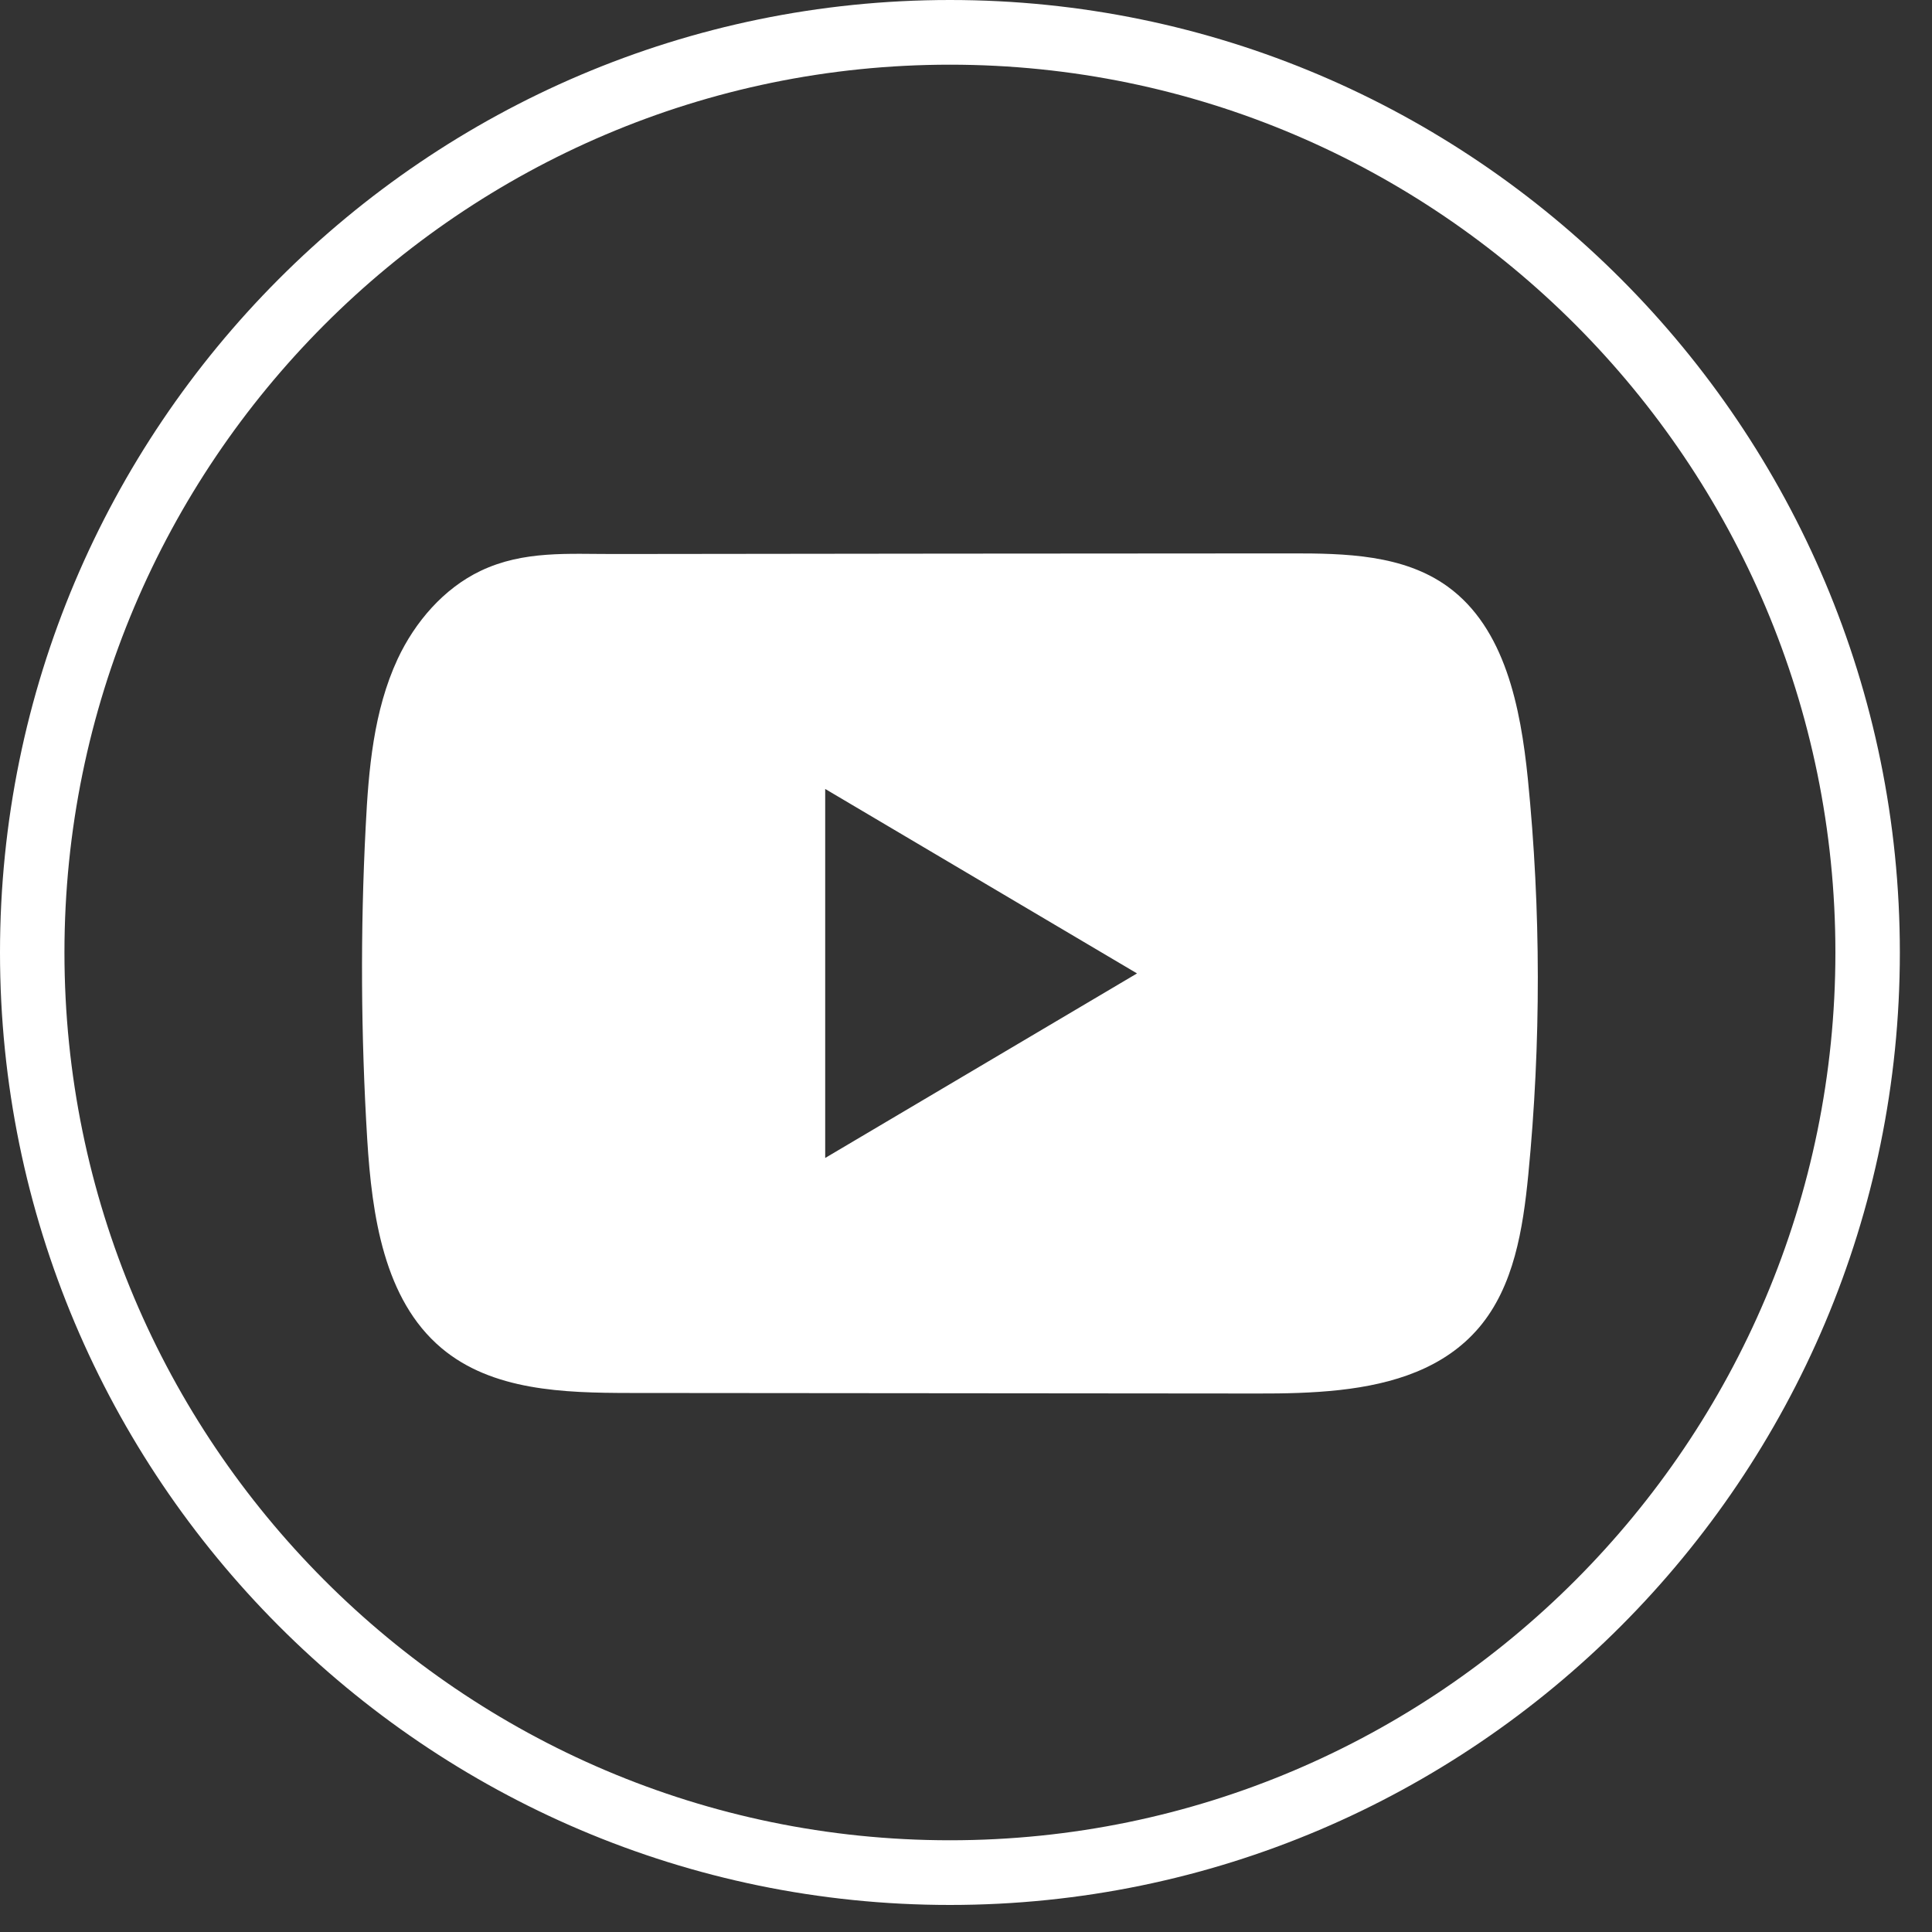
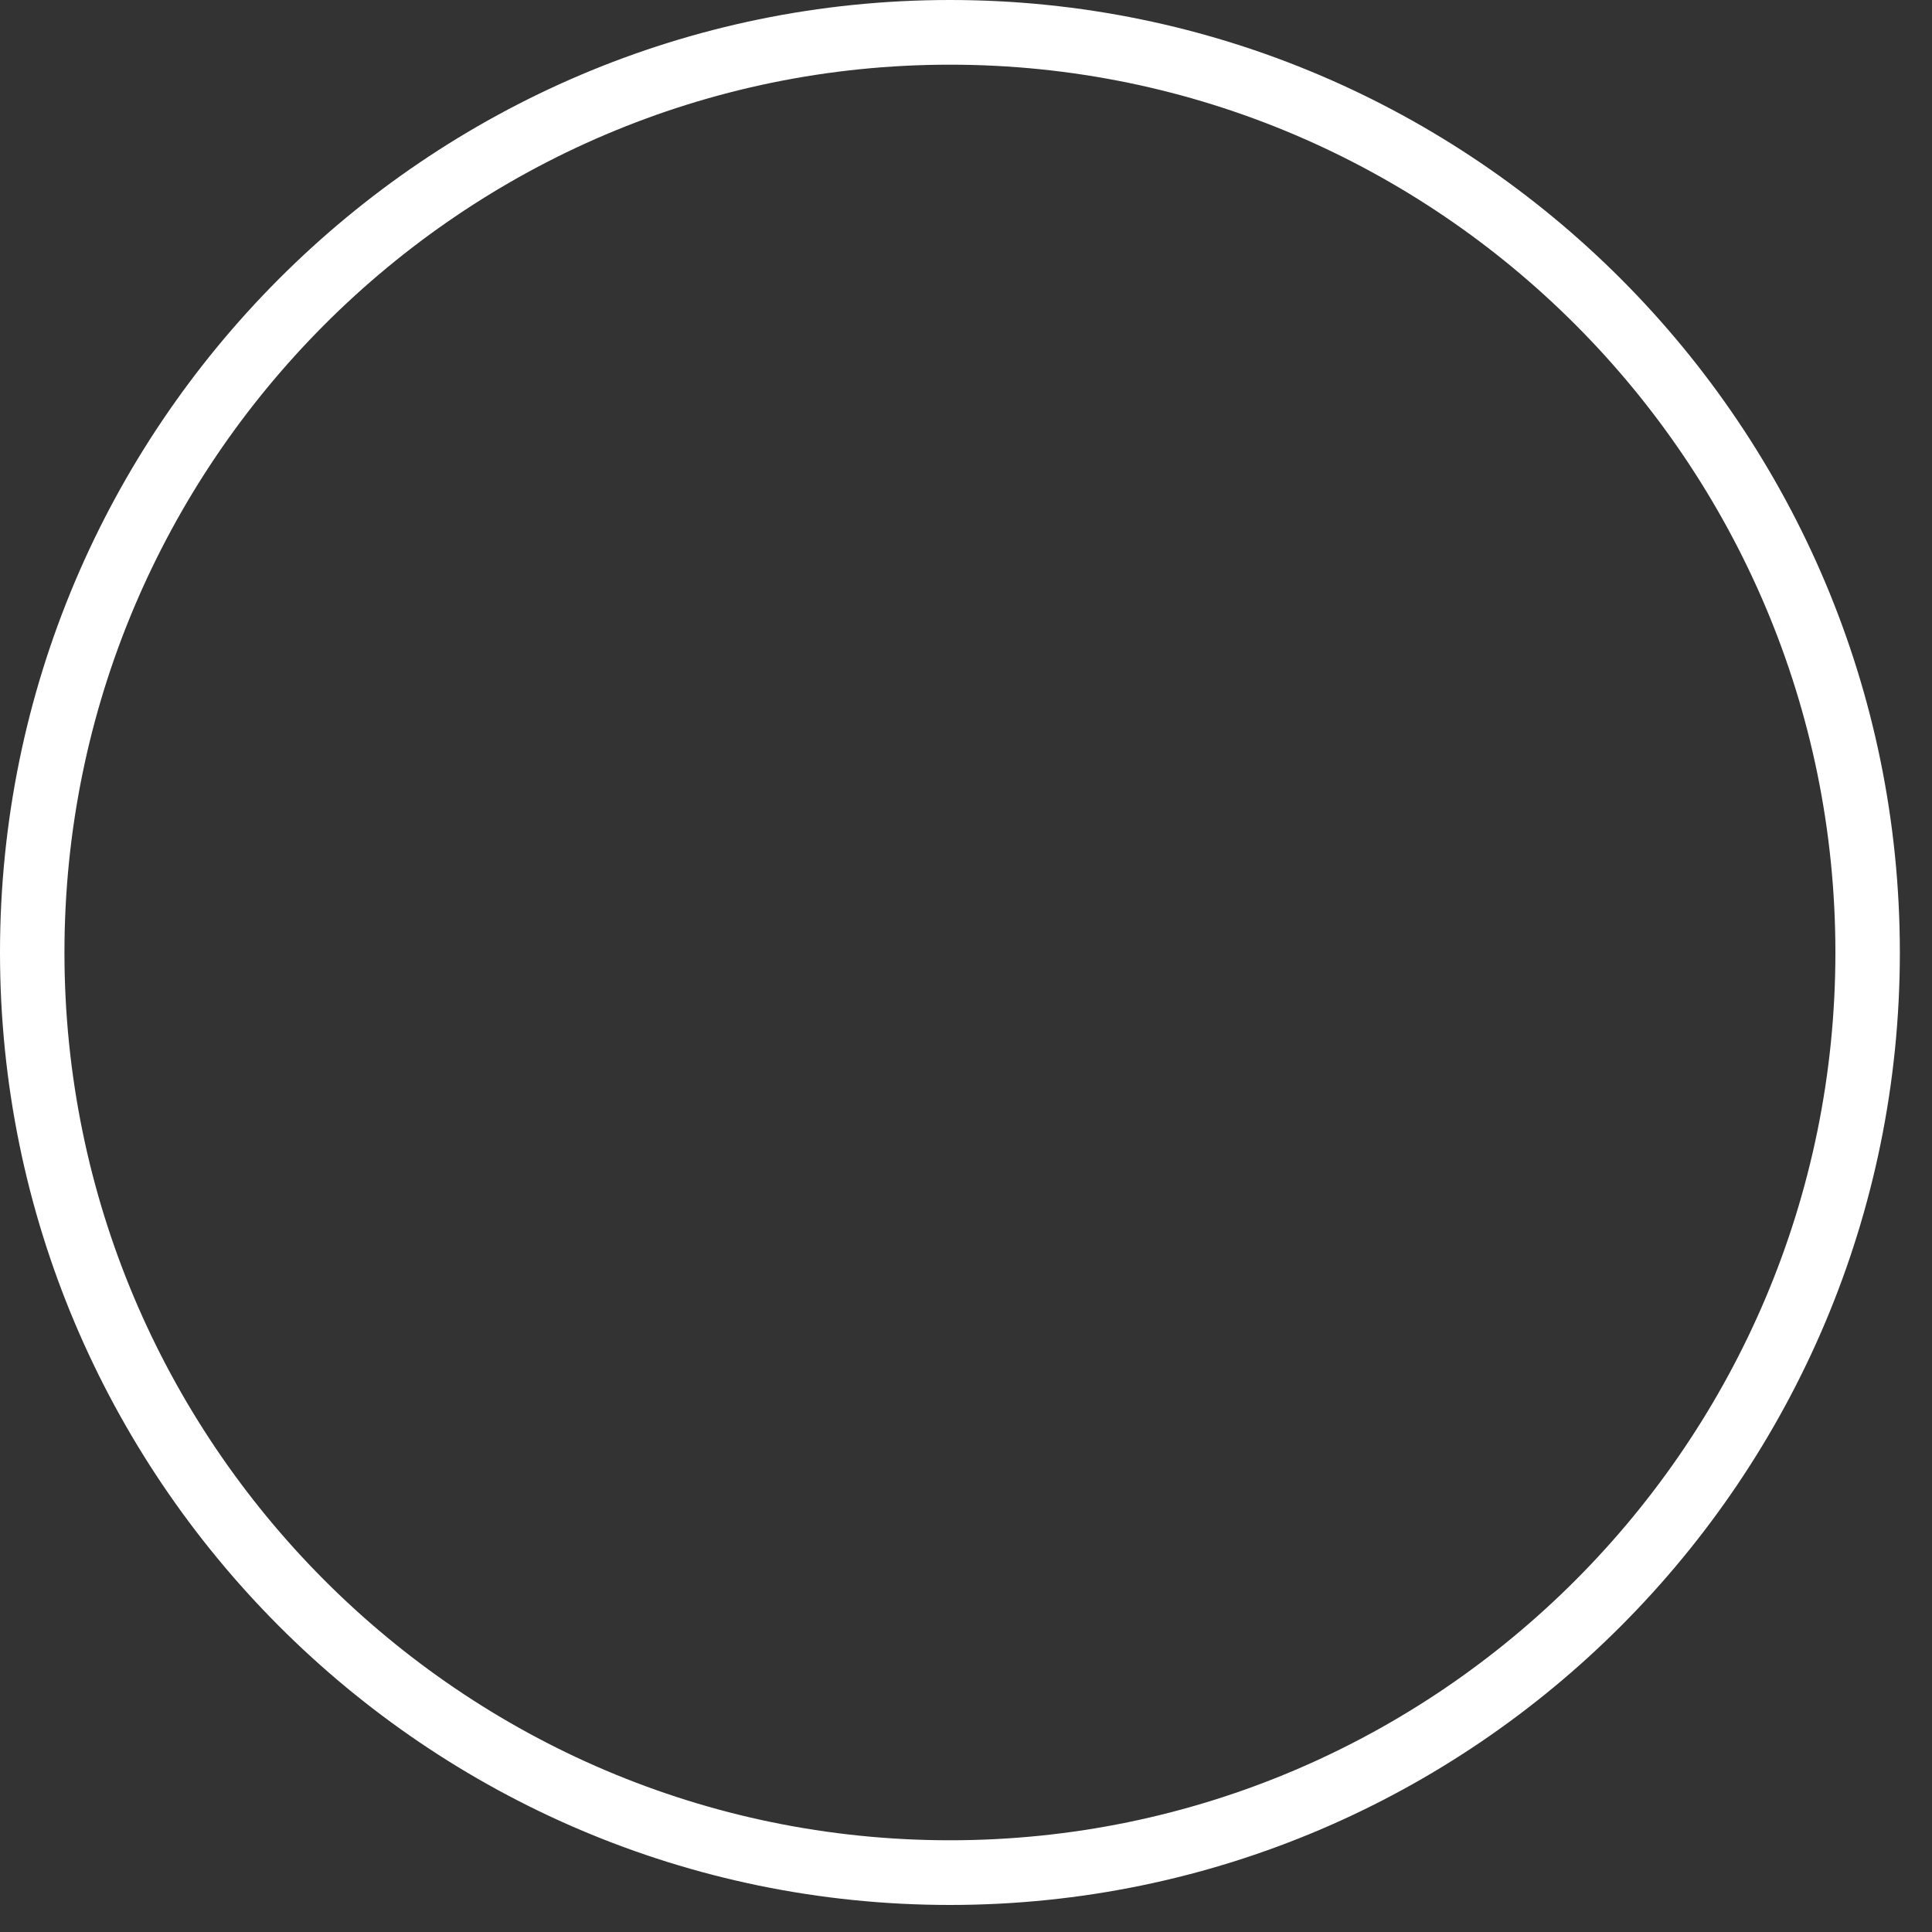
<svg xmlns="http://www.w3.org/2000/svg" fill="none" height="100%" overflow="visible" preserveAspectRatio="none" style="display: block;" viewBox="0 0 25 25" width="100%">
  <rect x="0" y="0" width="25" height="25" fill="#333333" stroke="none" />
  <g id="Group">
    <path d="M12.292 24.65C5.514 24.65 0 19.121 0 12.325C0 5.529 5.514 0 12.292 0C19.07 0 24.584 5.529 24.584 12.325C24.584 19.121 19.07 24.65 12.292 24.65ZM12.292 0.837C5.975 0.837 0.834 5.991 0.834 12.325C0.834 18.659 5.975 23.813 12.292 23.813C18.61 23.813 23.75 18.659 23.75 12.325C23.75 5.991 18.61 0.837 12.292 0.837Z" fill="white" id="Vector" />
-     <path d="M19.77 10.075C19.676 9.151 19.475 8.129 18.735 7.592C18.162 7.176 17.408 7.16 16.705 7.161C15.218 7.162 13.73 7.164 12.243 7.164C10.813 7.166 9.383 7.167 7.952 7.169C7.355 7.17 6.774 7.122 6.219 7.387C5.743 7.614 5.37 8.047 5.145 8.528C4.834 9.198 4.769 9.956 4.732 10.697C4.662 12.045 4.67 13.397 4.752 14.745C4.813 15.728 4.968 16.815 5.71 17.442C6.367 17.997 7.295 18.024 8.148 18.025C10.855 18.028 13.562 18.03 16.27 18.032C16.617 18.033 16.979 18.026 17.333 17.987C18.029 17.91 18.692 17.705 19.14 17.177C19.591 16.644 19.707 15.903 19.776 15.201C19.942 13.497 19.941 11.778 19.77 10.075ZM10.678 14.984V10.209L14.713 12.596L10.678 14.984Z" fill="white" id="Vector_2" />
  </g>
</svg>